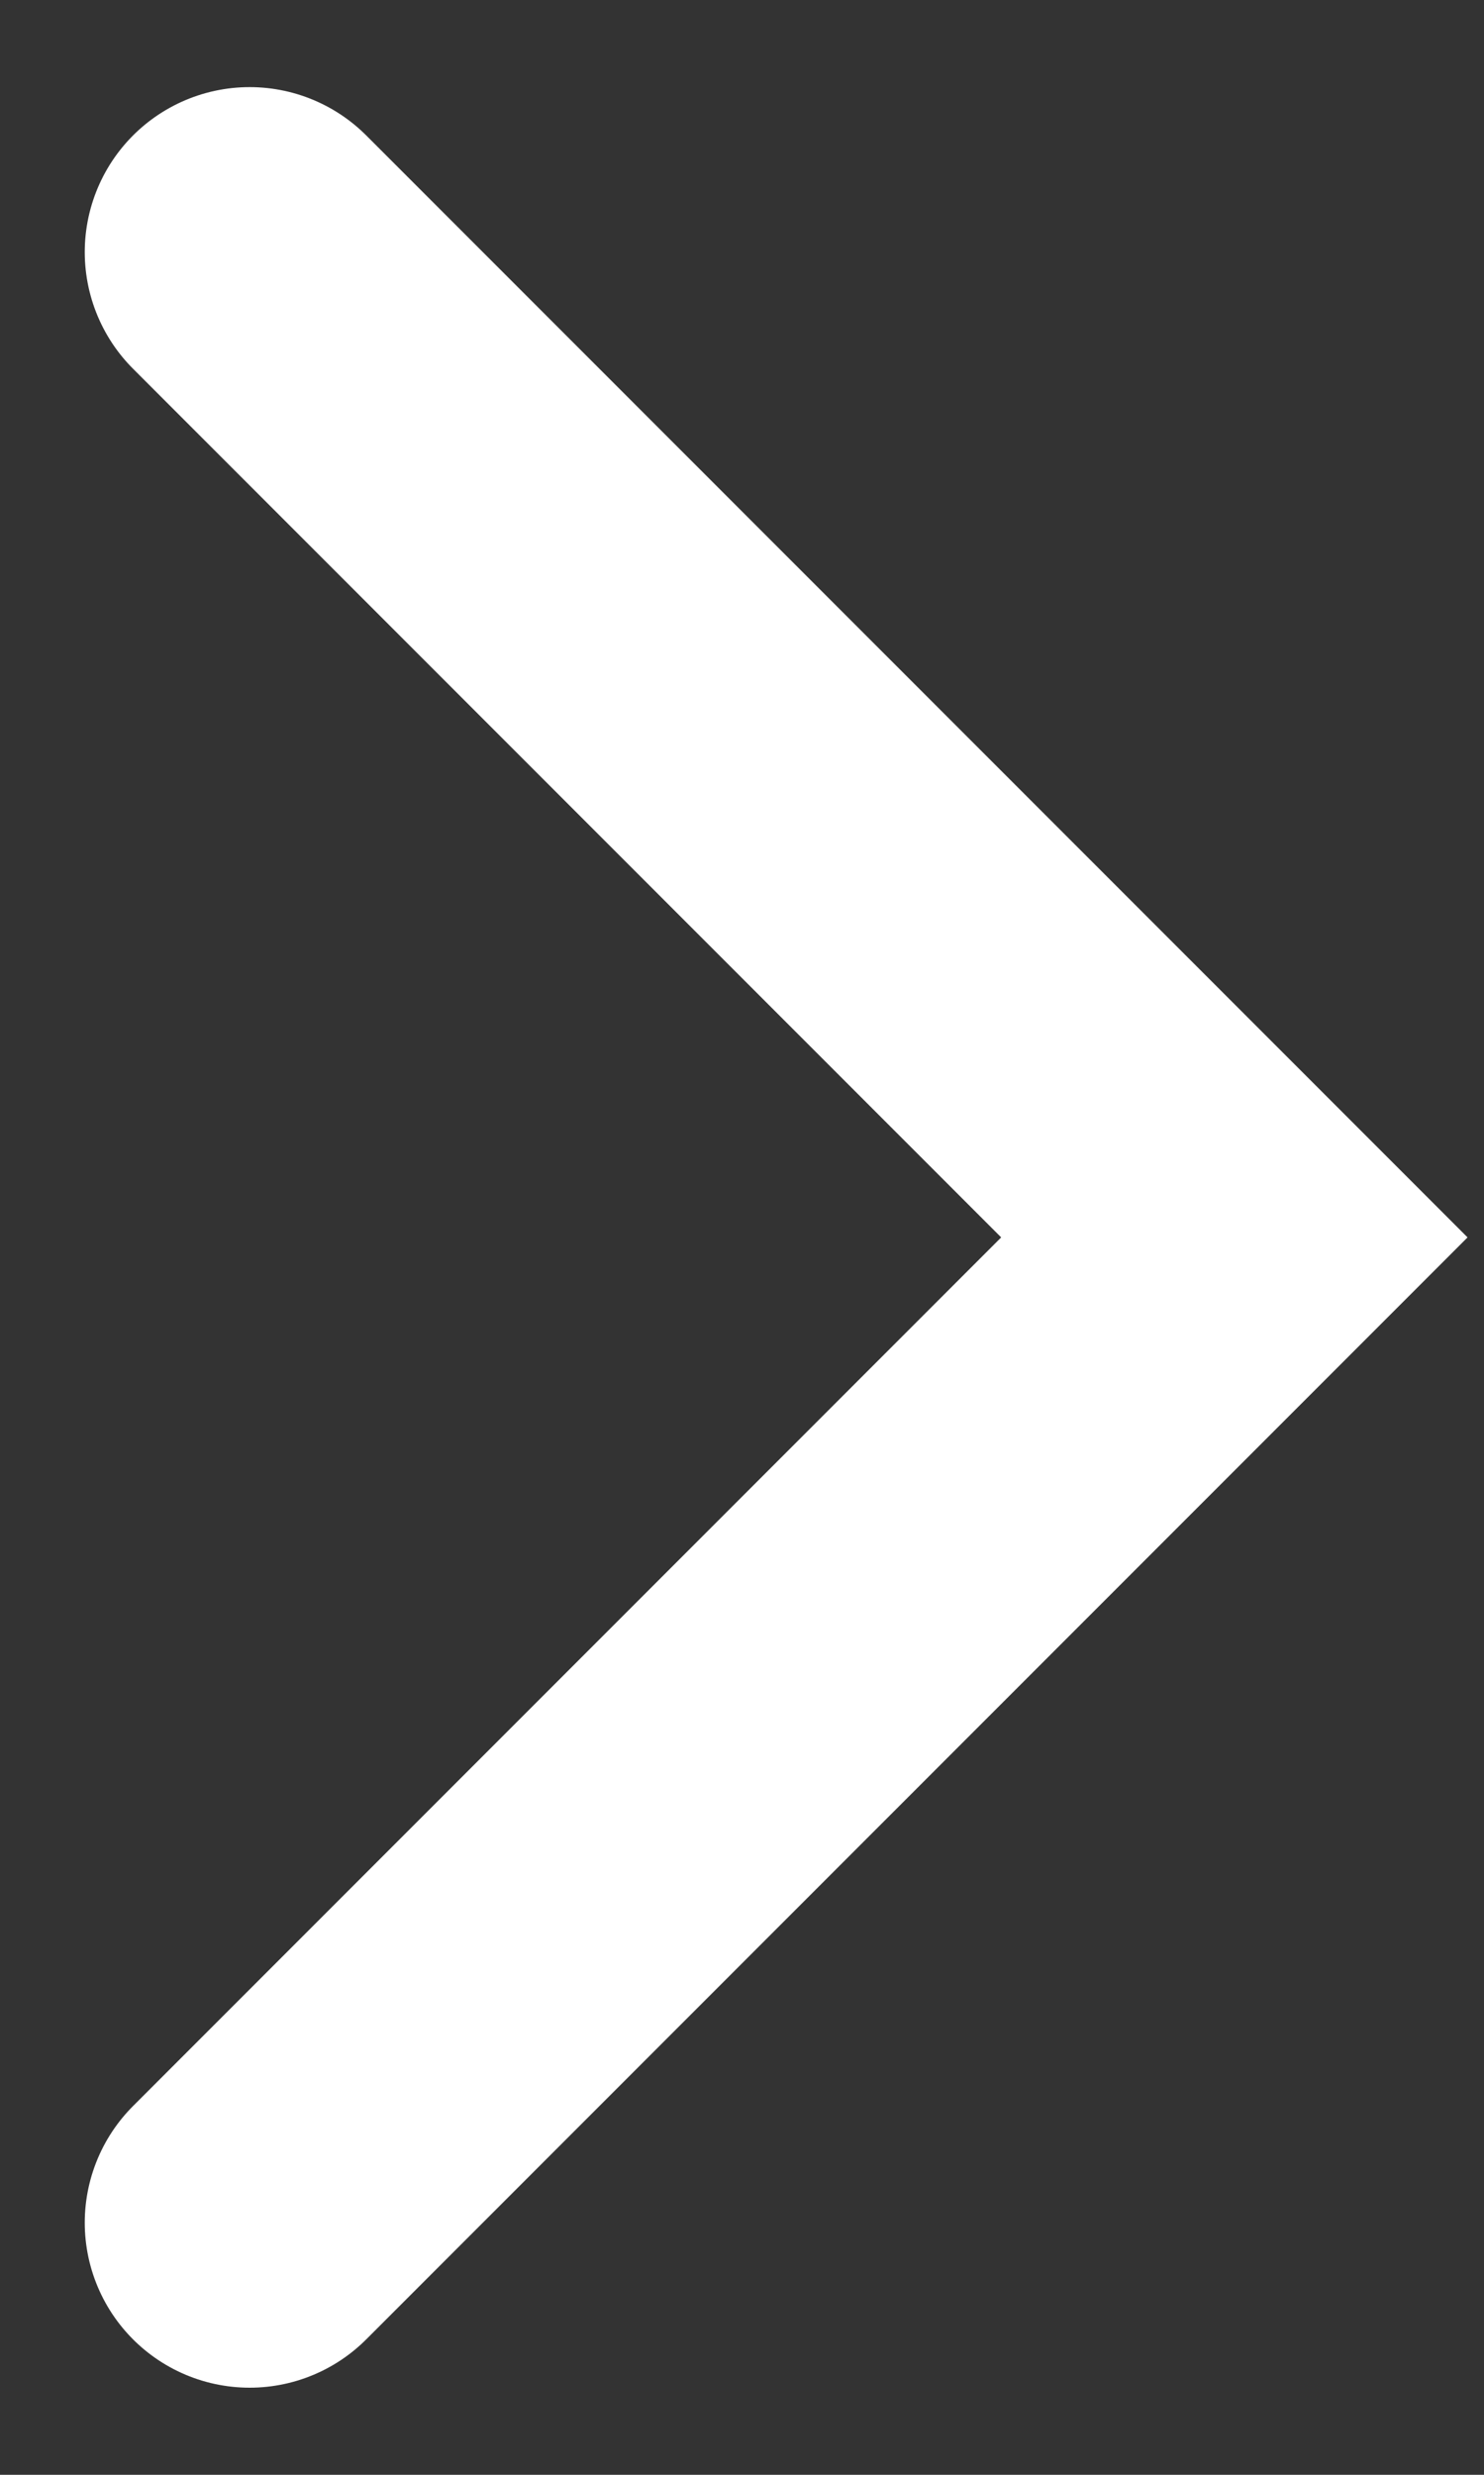
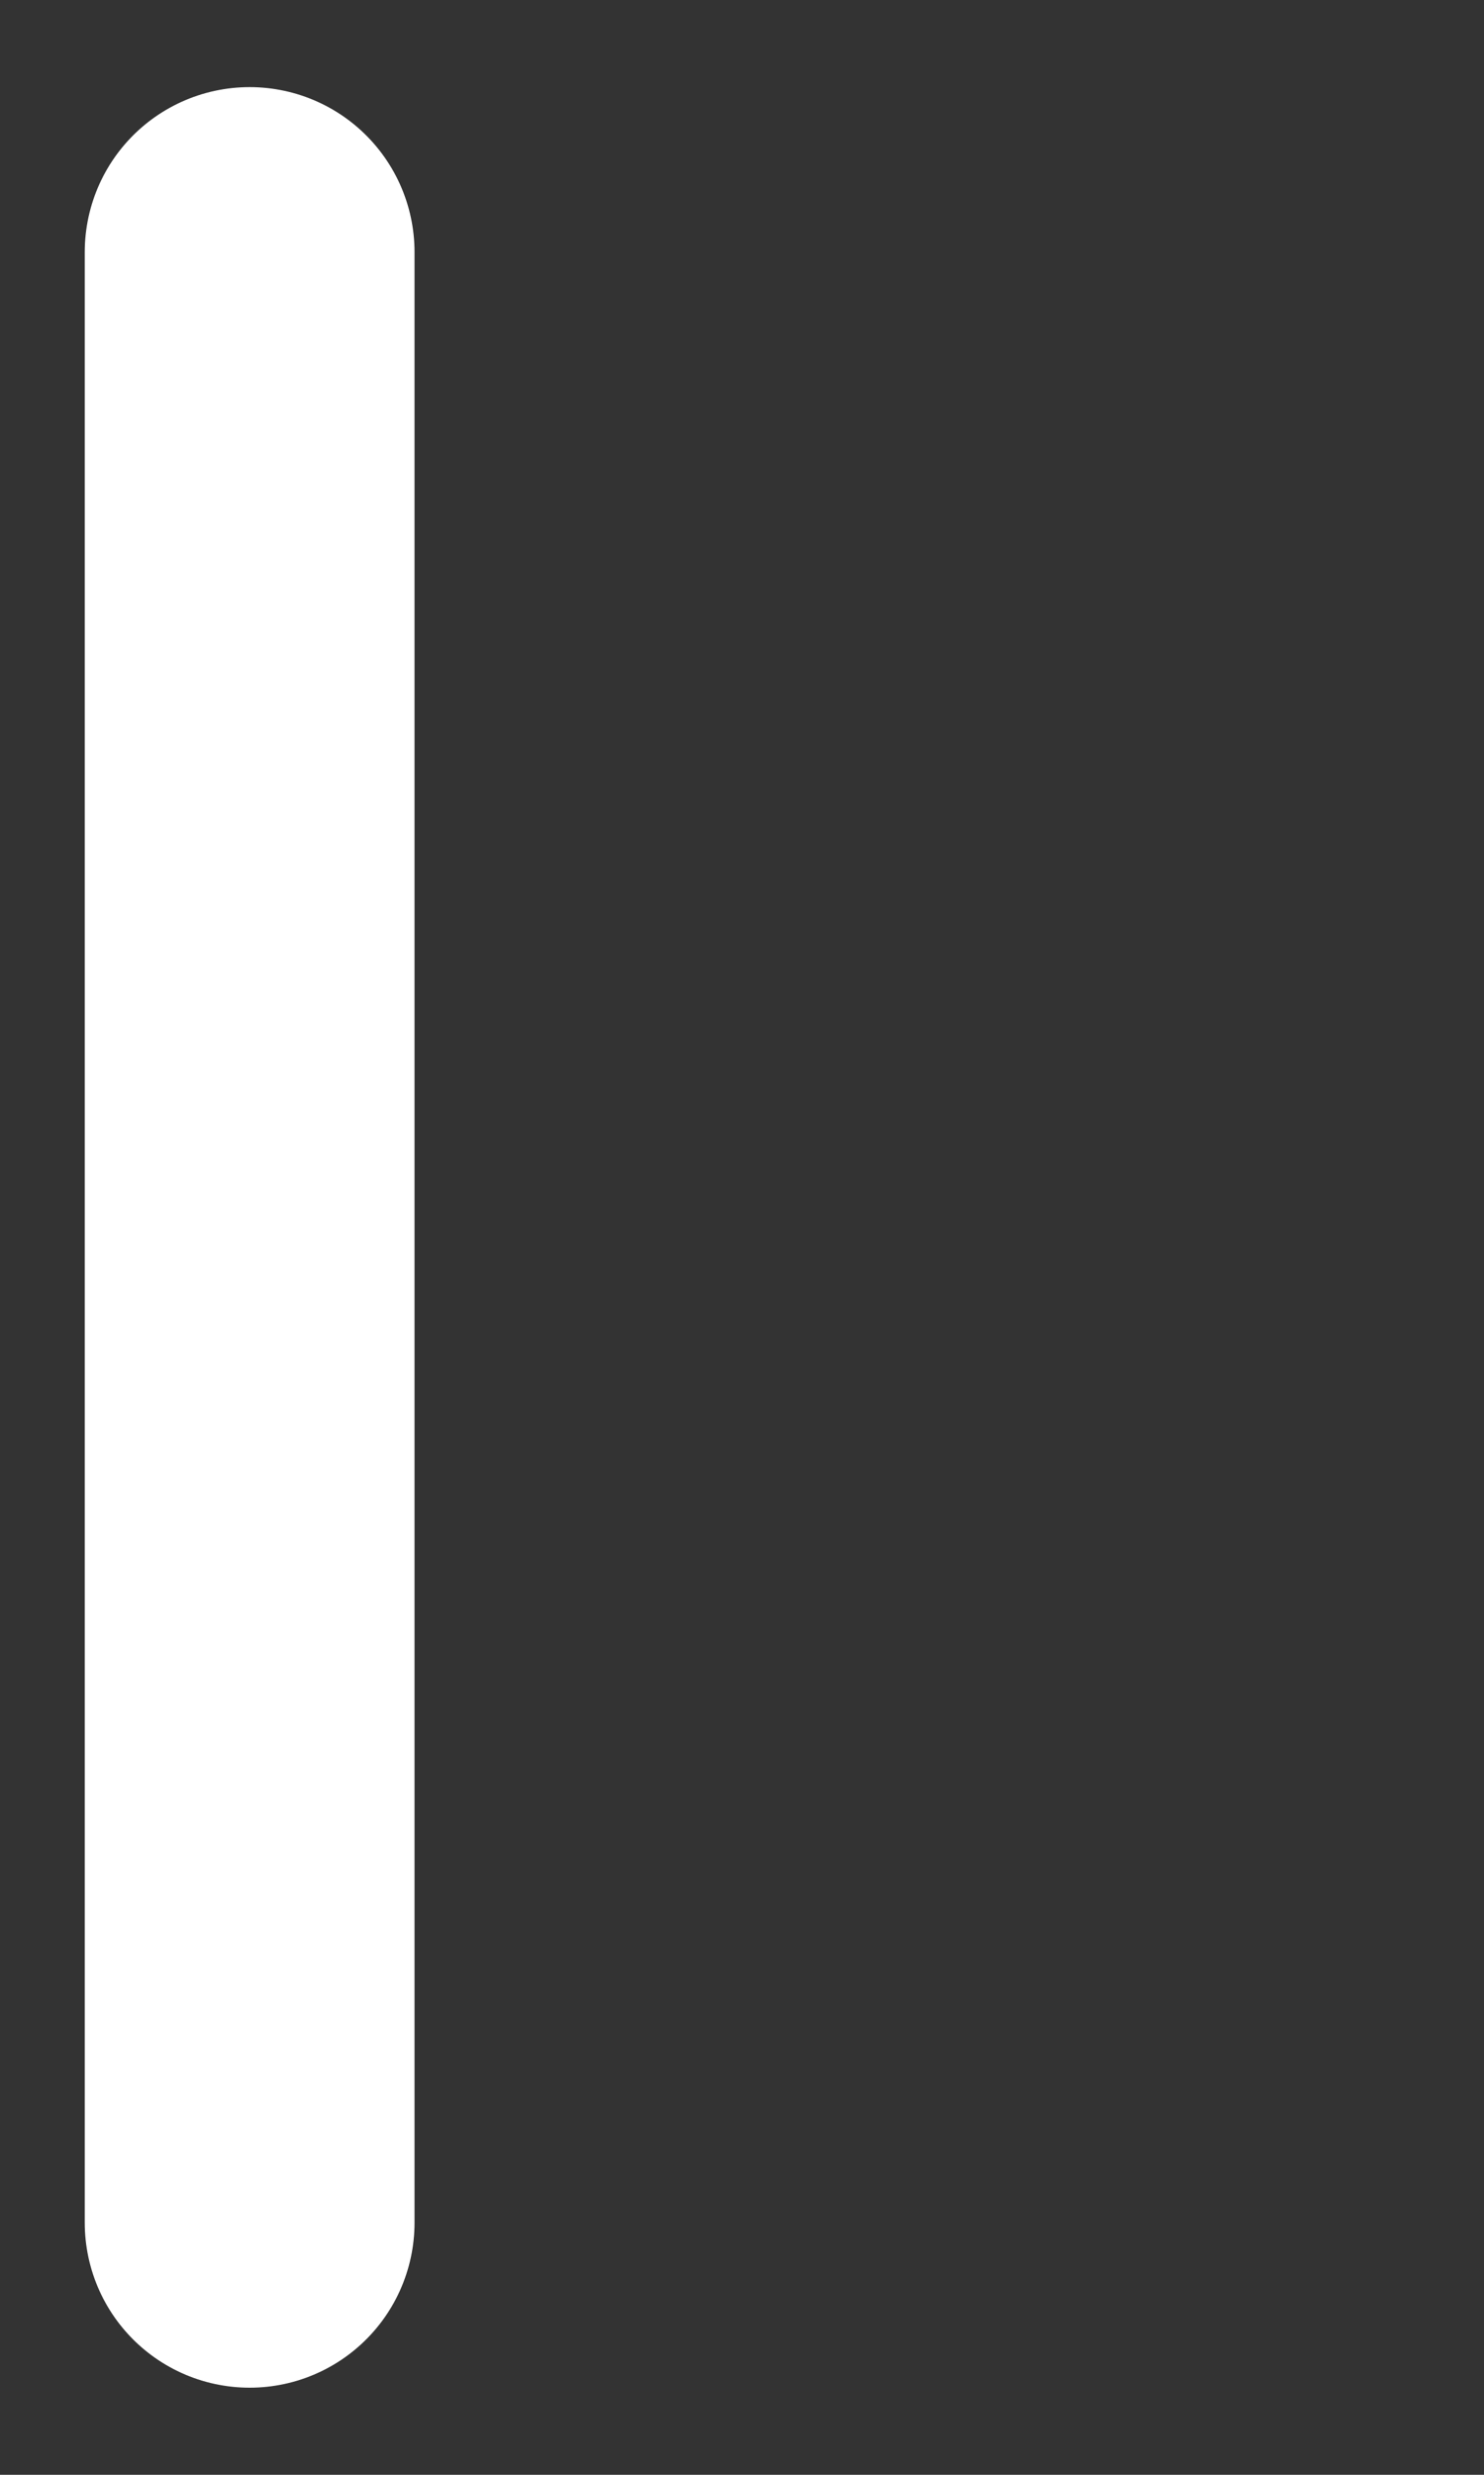
<svg xmlns="http://www.w3.org/2000/svg" width="9" height="15" viewBox="0 0 9 15" fill="none">
  <rect x="0" y="0" width="9" height="15" fill="#333333" stroke="none" />
-   <path id="Vector 9" d="M1.514 1.528L7.486 7.5L1.514 13.472" stroke="white" stroke-width="2" stroke-linecap="round" />
+   <path id="Vector 9" d="M1.514 1.528L1.514 13.472" stroke="white" stroke-width="2" stroke-linecap="round" />
</svg>